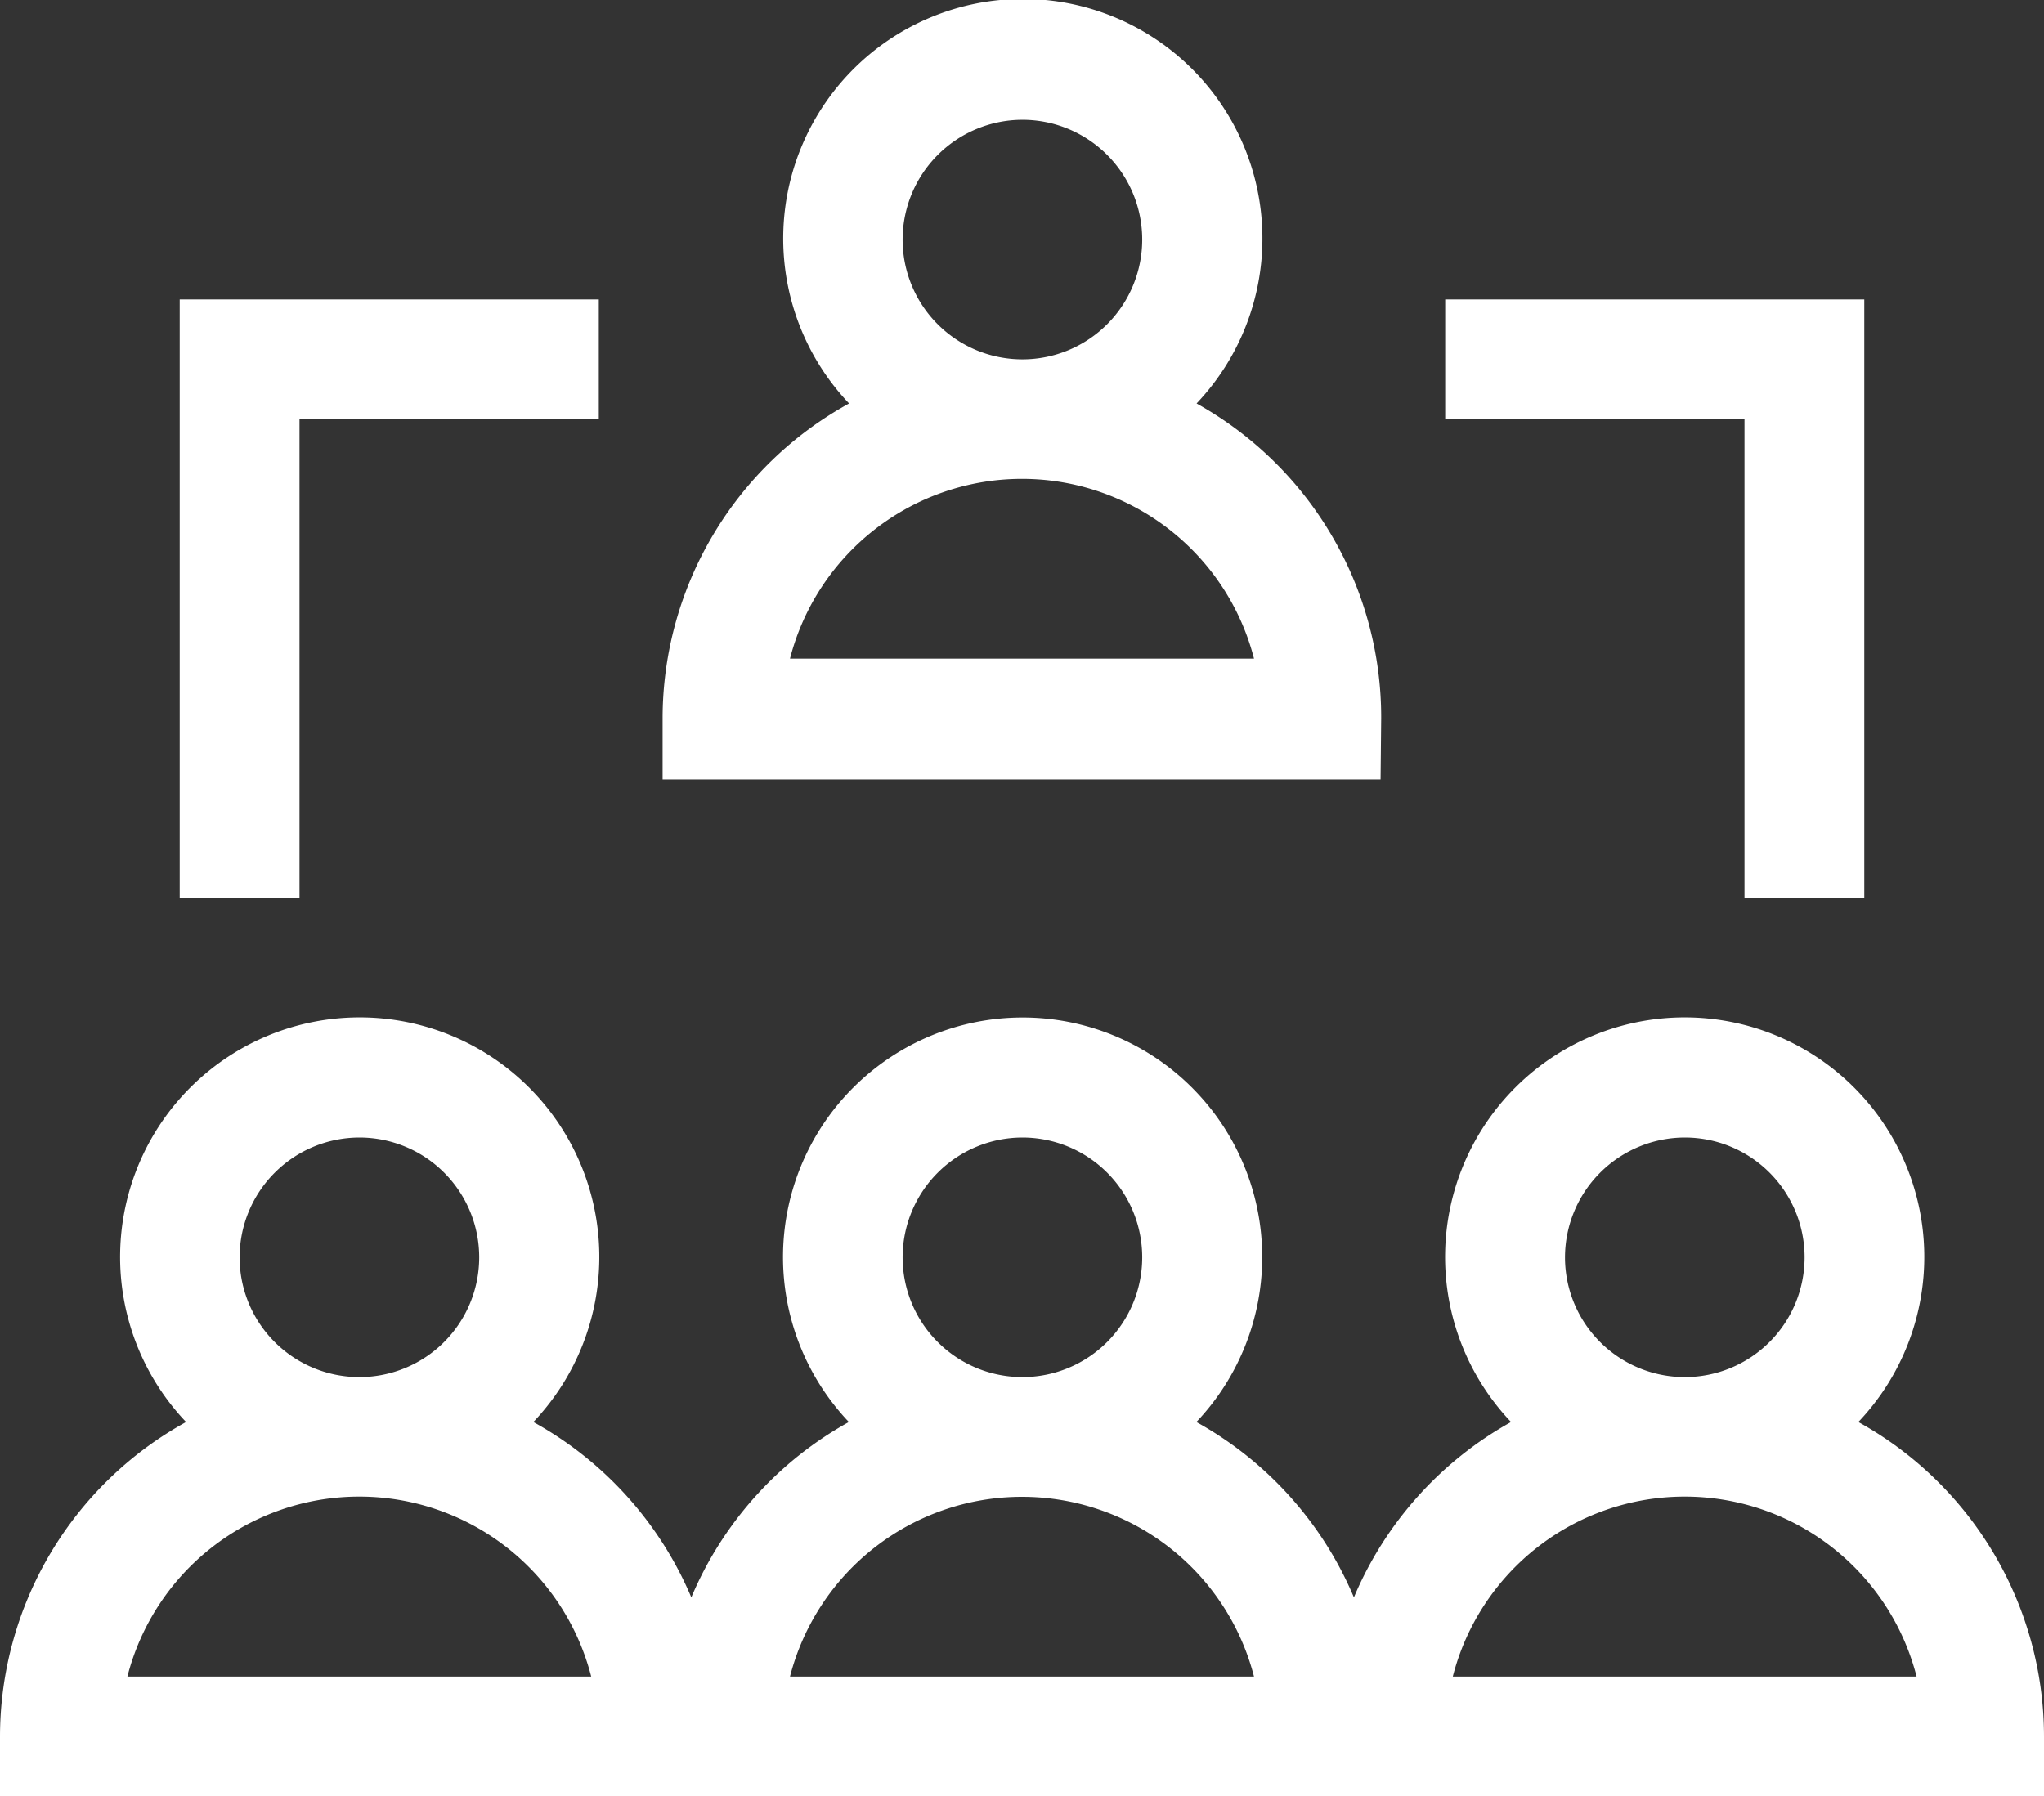
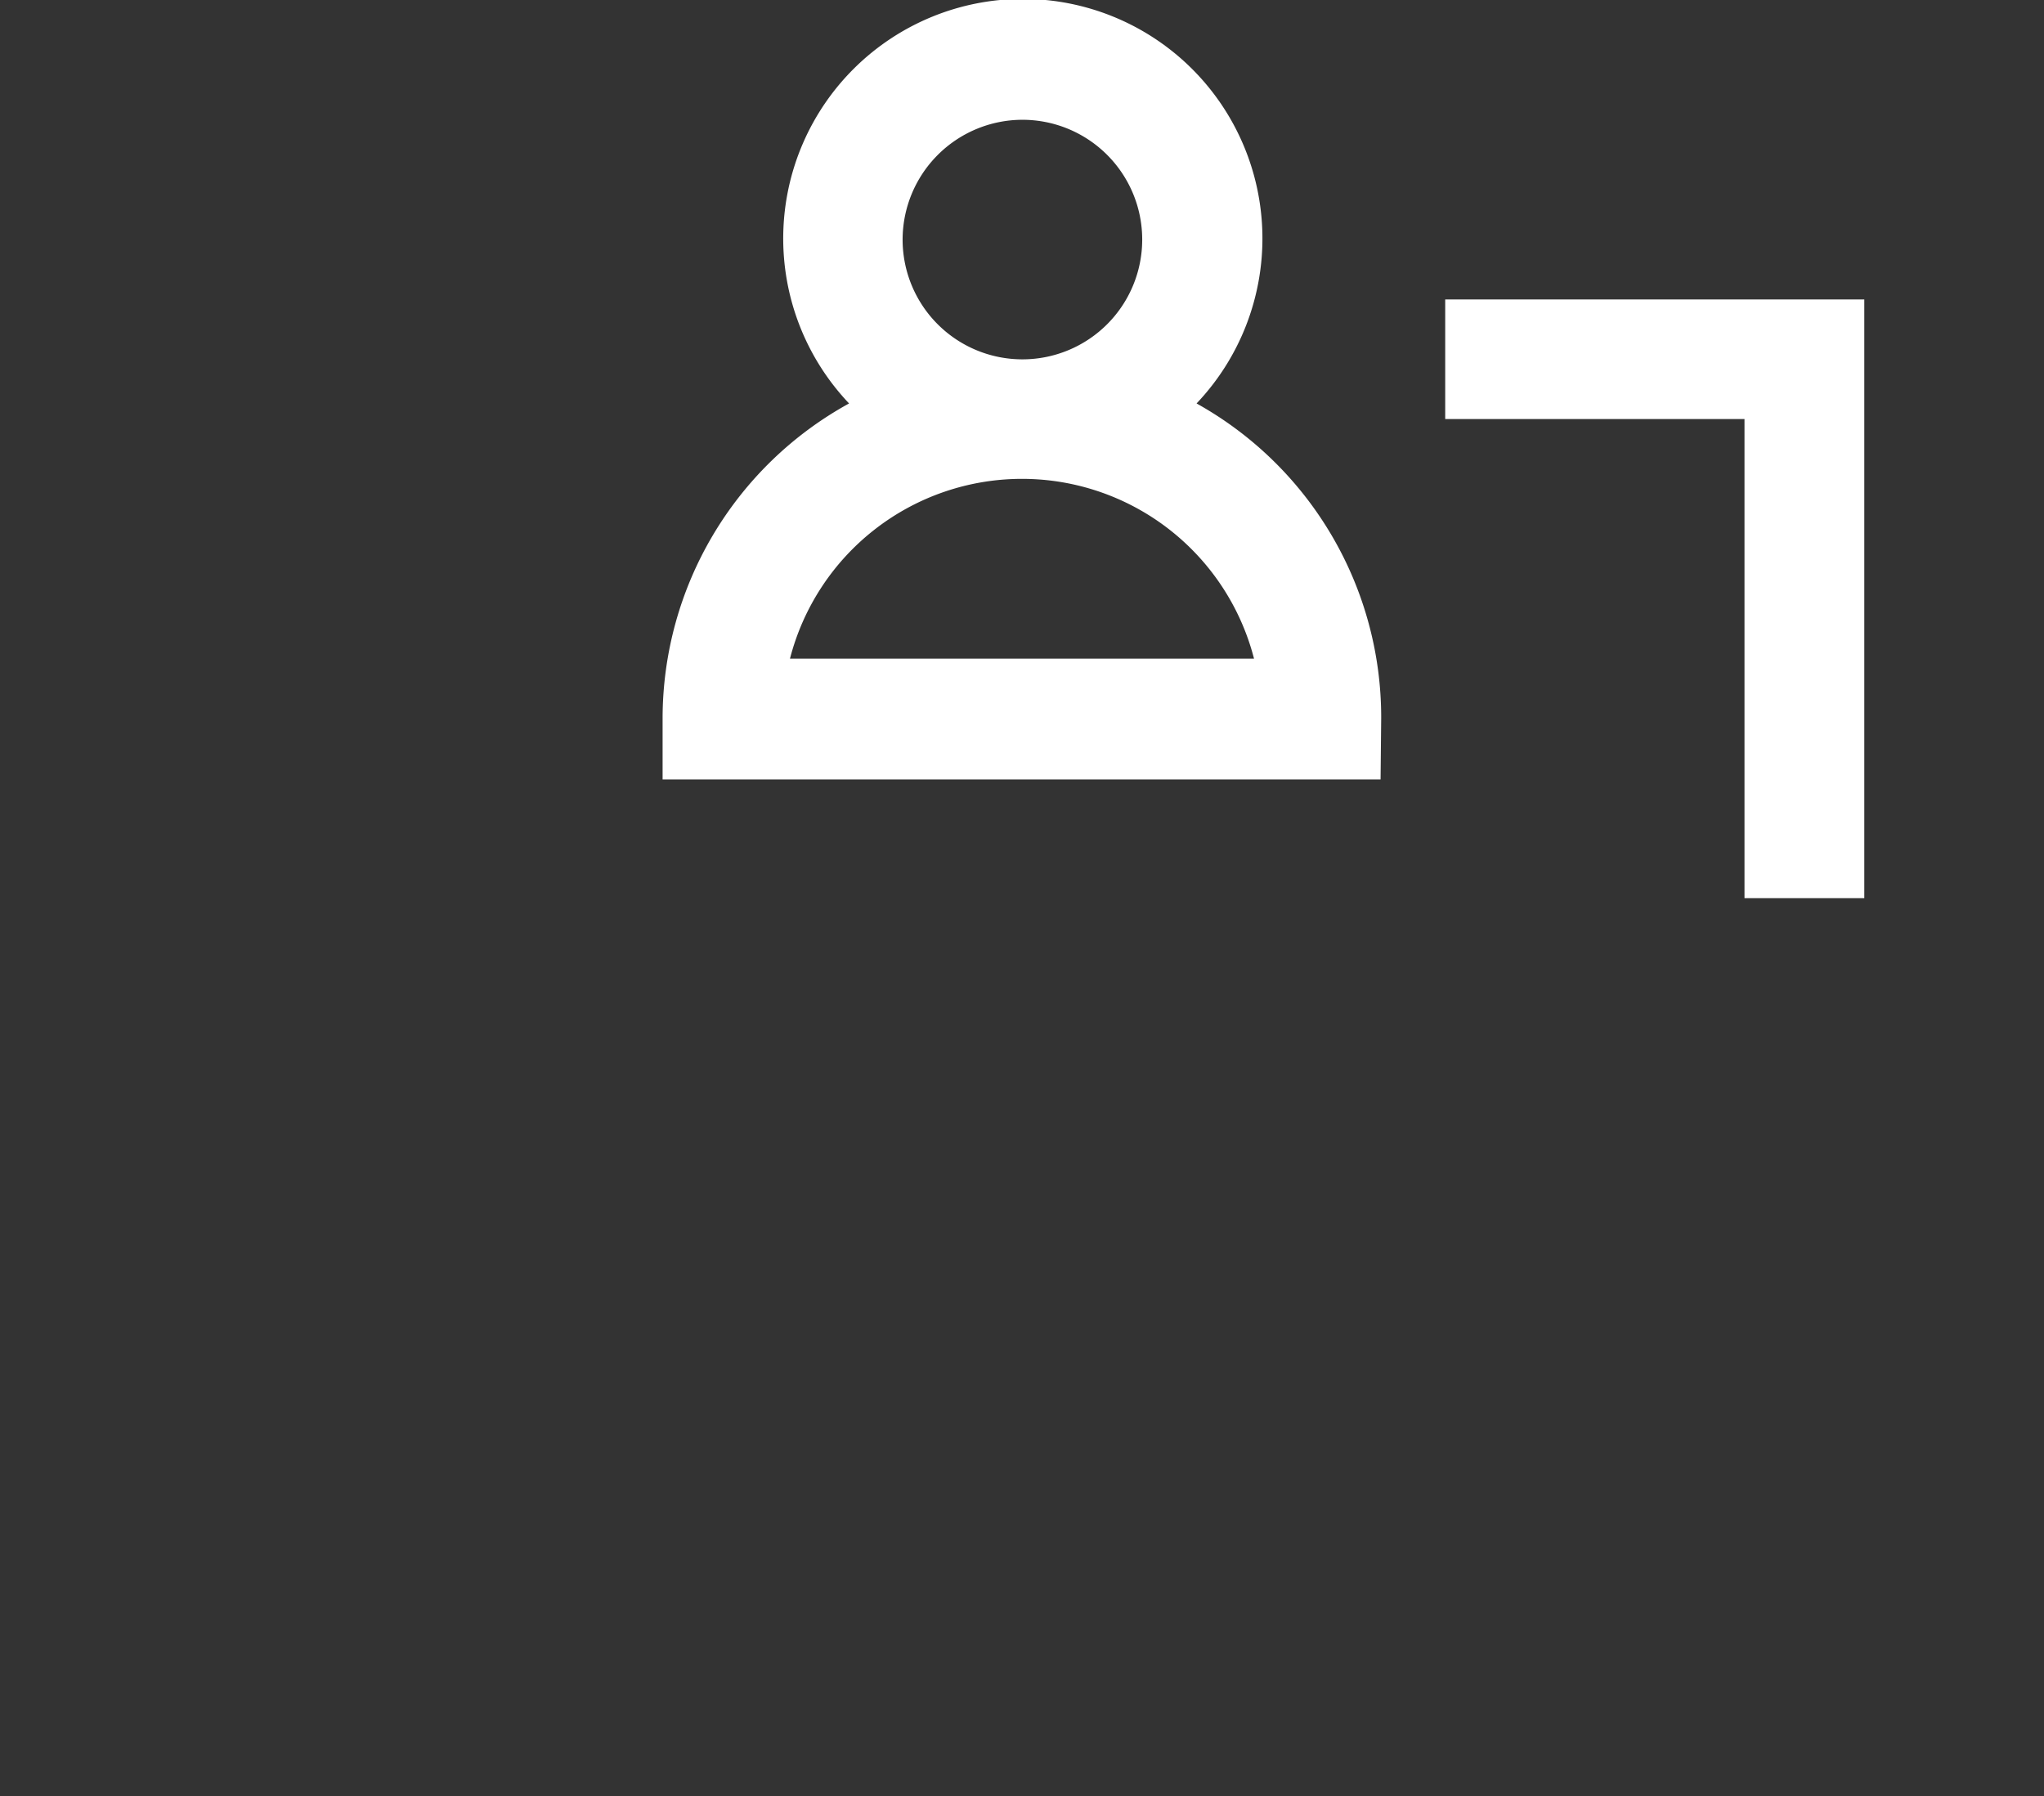
<svg xmlns="http://www.w3.org/2000/svg" viewBox="0 0 99.64 87.57">
  <rect x="0" y="0" width="99.64" height="87.57" fill="#333333" stroke="none" />
  <defs>
    <style>.cls-1{fill:#ffffff;}</style>
  </defs>
  <title>Asset 15</title>
  <g id="Layer_2" data-name="Layer 2">
    <g id="Layer_1-2" data-name="Layer 1">
-       <path class="cls-1" d="M90.59,69.33a11.68,11.68,0,1,0-16.93,0A17.59,17.59,0,0,0,66,77.88a17.57,17.57,0,0,0-7.68-8.55,11.68,11.68,0,1,0-16.94,0,17.57,17.57,0,0,0-7.68,8.55A17.59,17.59,0,0,0,26,69.33a11.68,11.68,0,1,0-16.93,0A17.53,17.53,0,0,0,0,84.65v2.92H99.64V84.65A17.53,17.53,0,0,0,90.59,69.33ZM17.51,55.46a5.84,5.84,0,1,1-5.83,5.84A5.85,5.85,0,0,1,17.51,55.46ZM6.21,81.74a11.67,11.67,0,0,1,22.61,0ZM49.82,55.46A5.84,5.84,0,1,1,44,61.3,5.85,5.85,0,0,1,49.82,55.46ZM38.51,81.74a11.68,11.68,0,0,1,22.62,0ZM82.12,55.46a5.84,5.84,0,1,1-5.83,5.84A5.85,5.85,0,0,1,82.12,55.46ZM70.82,81.74a11.67,11.67,0,0,1,22.61,0Z" />
      <path class="cls-1" d="M67.33,35a17.52,17.52,0,0,0-9-15.33,11.68,11.68,0,1,0-16.94,0A17.53,17.53,0,0,0,32.3,35V38h35ZM49.82,5.84A5.84,5.84,0,1,1,44,11.68,5.85,5.85,0,0,1,49.82,5.84ZM38.51,32.11a11.68,11.68,0,0,1,22.62,0Z" />
      <polygon class="cls-1" points="85.04 43.79 90.88 43.79 90.88 14.6 70.45 14.6 70.45 20.43 85.04 20.43 85.04 43.79" />
-       <polygon class="cls-1" points="14.6 20.43 29.19 20.43 29.19 14.6 8.76 14.6 8.76 43.79 14.6 43.79 14.6 20.43" />
    </g>
  </g>
</svg>